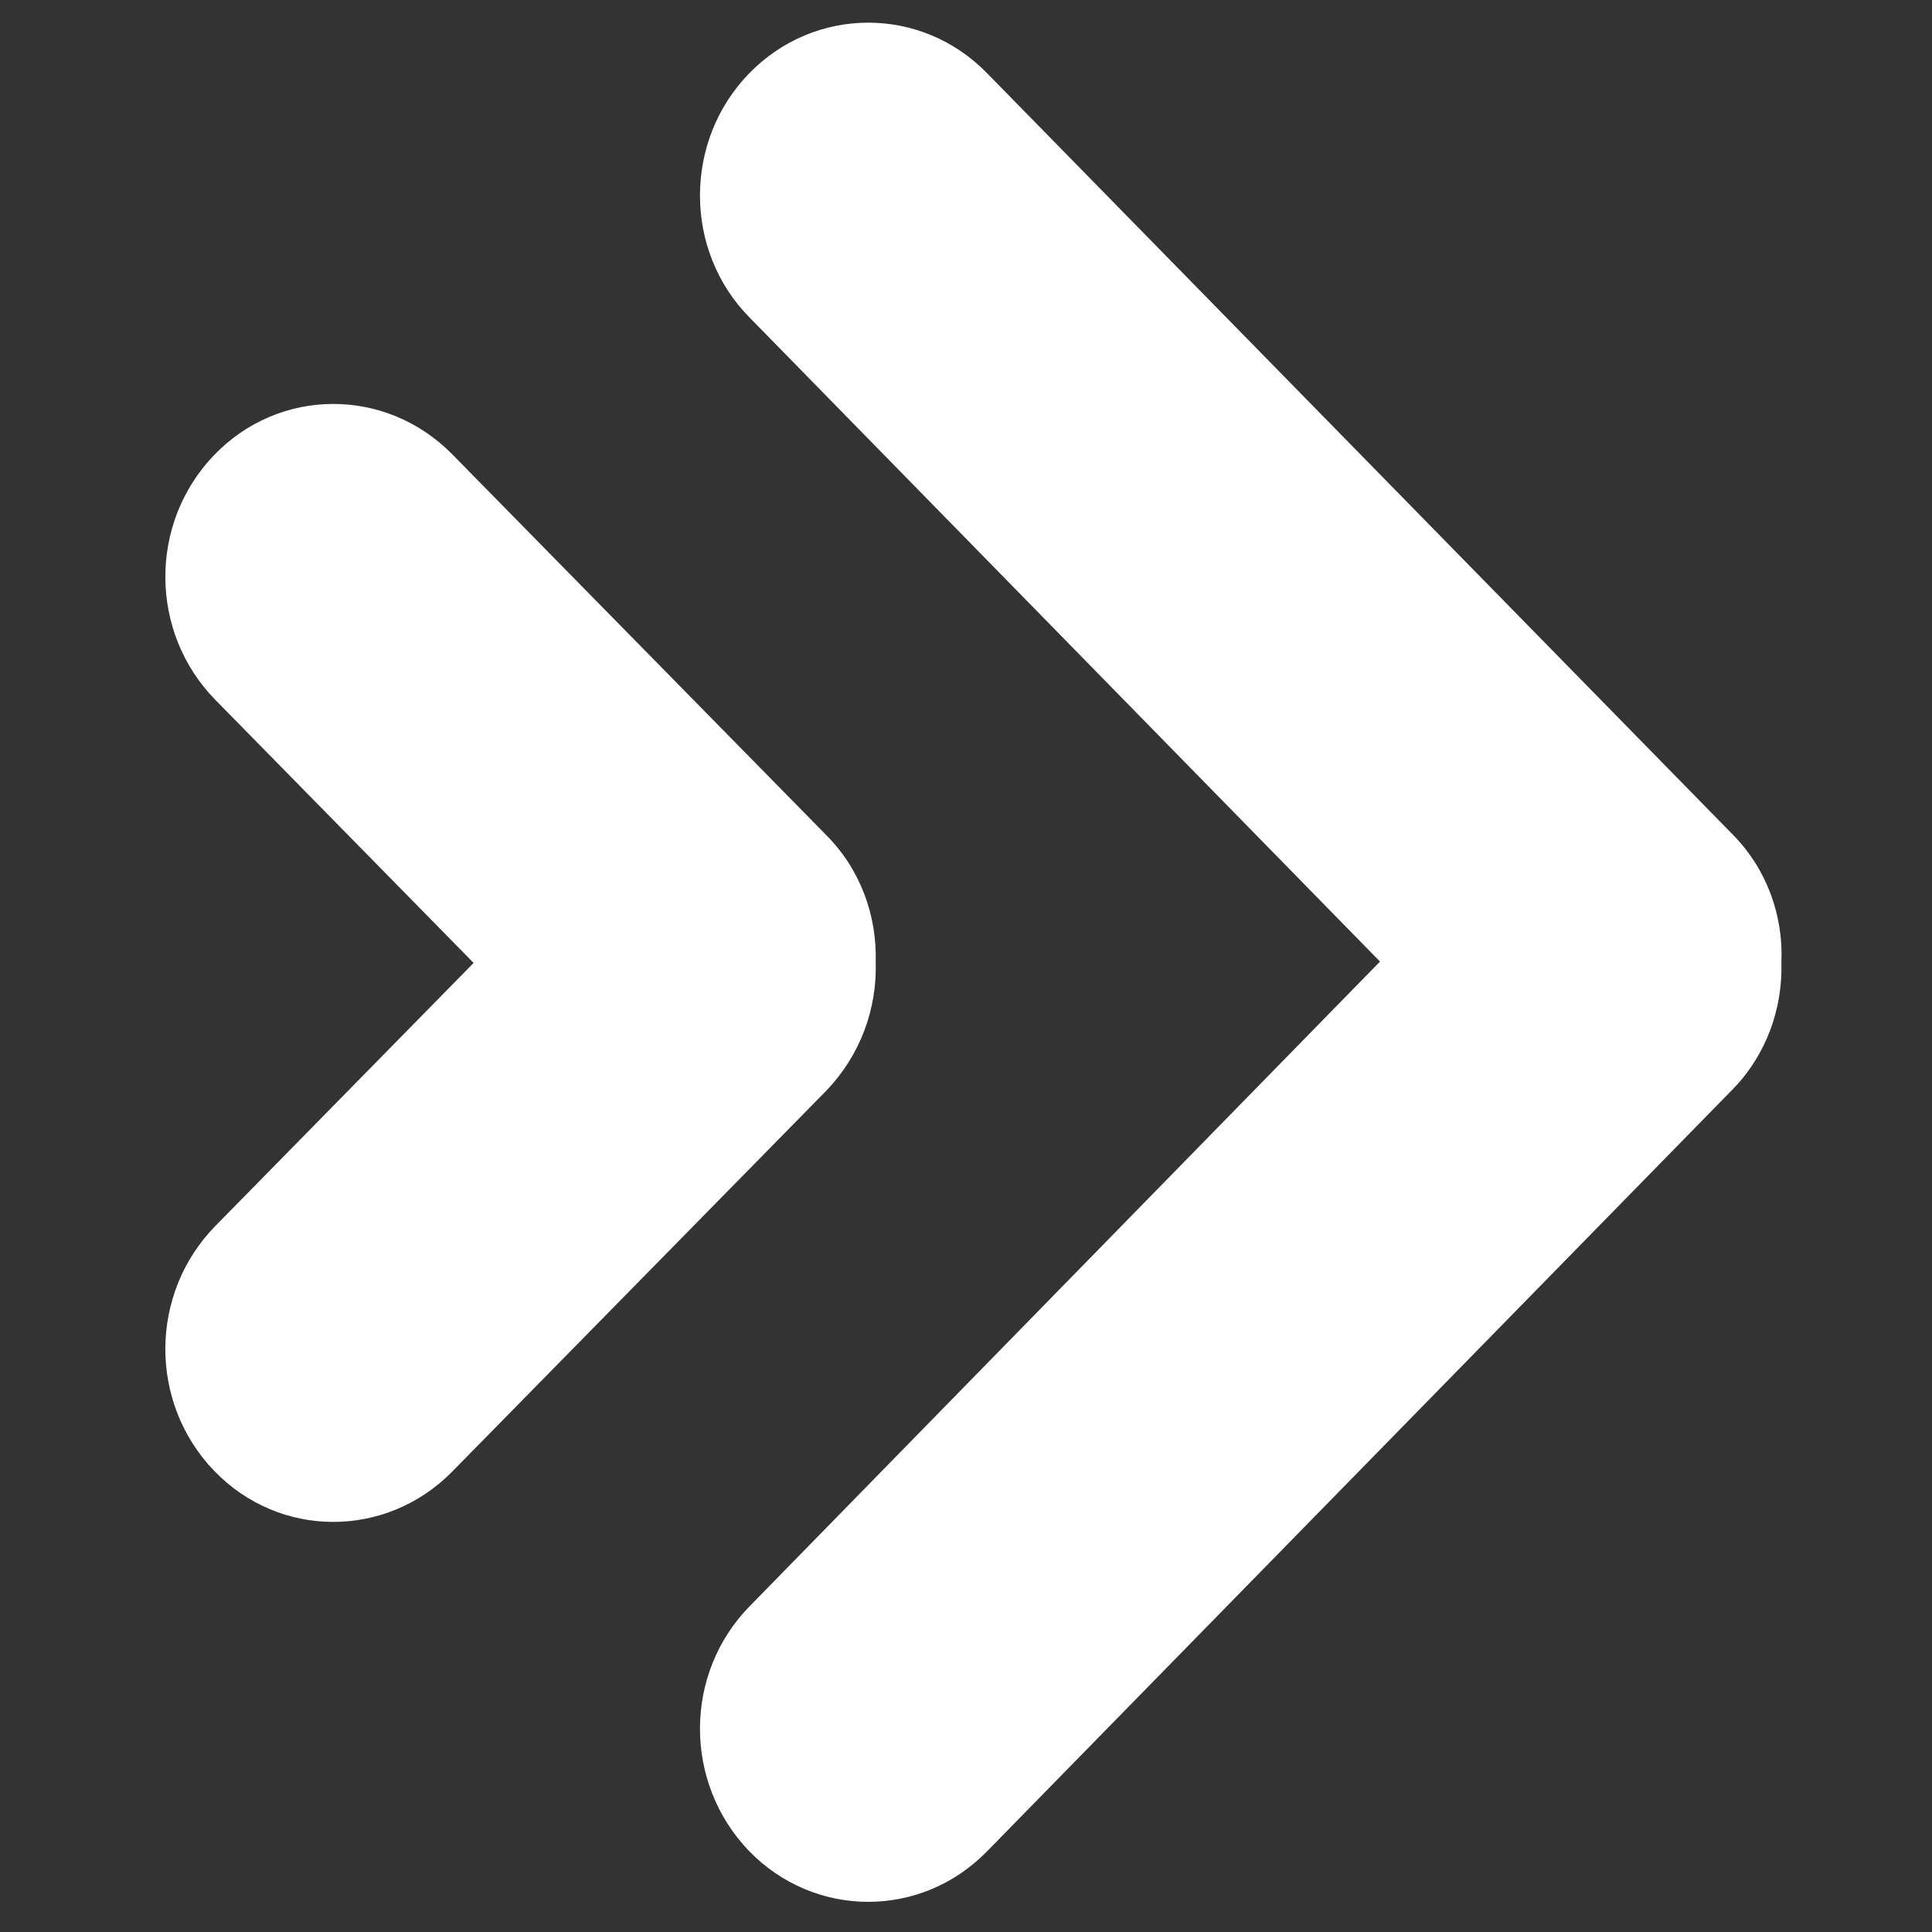
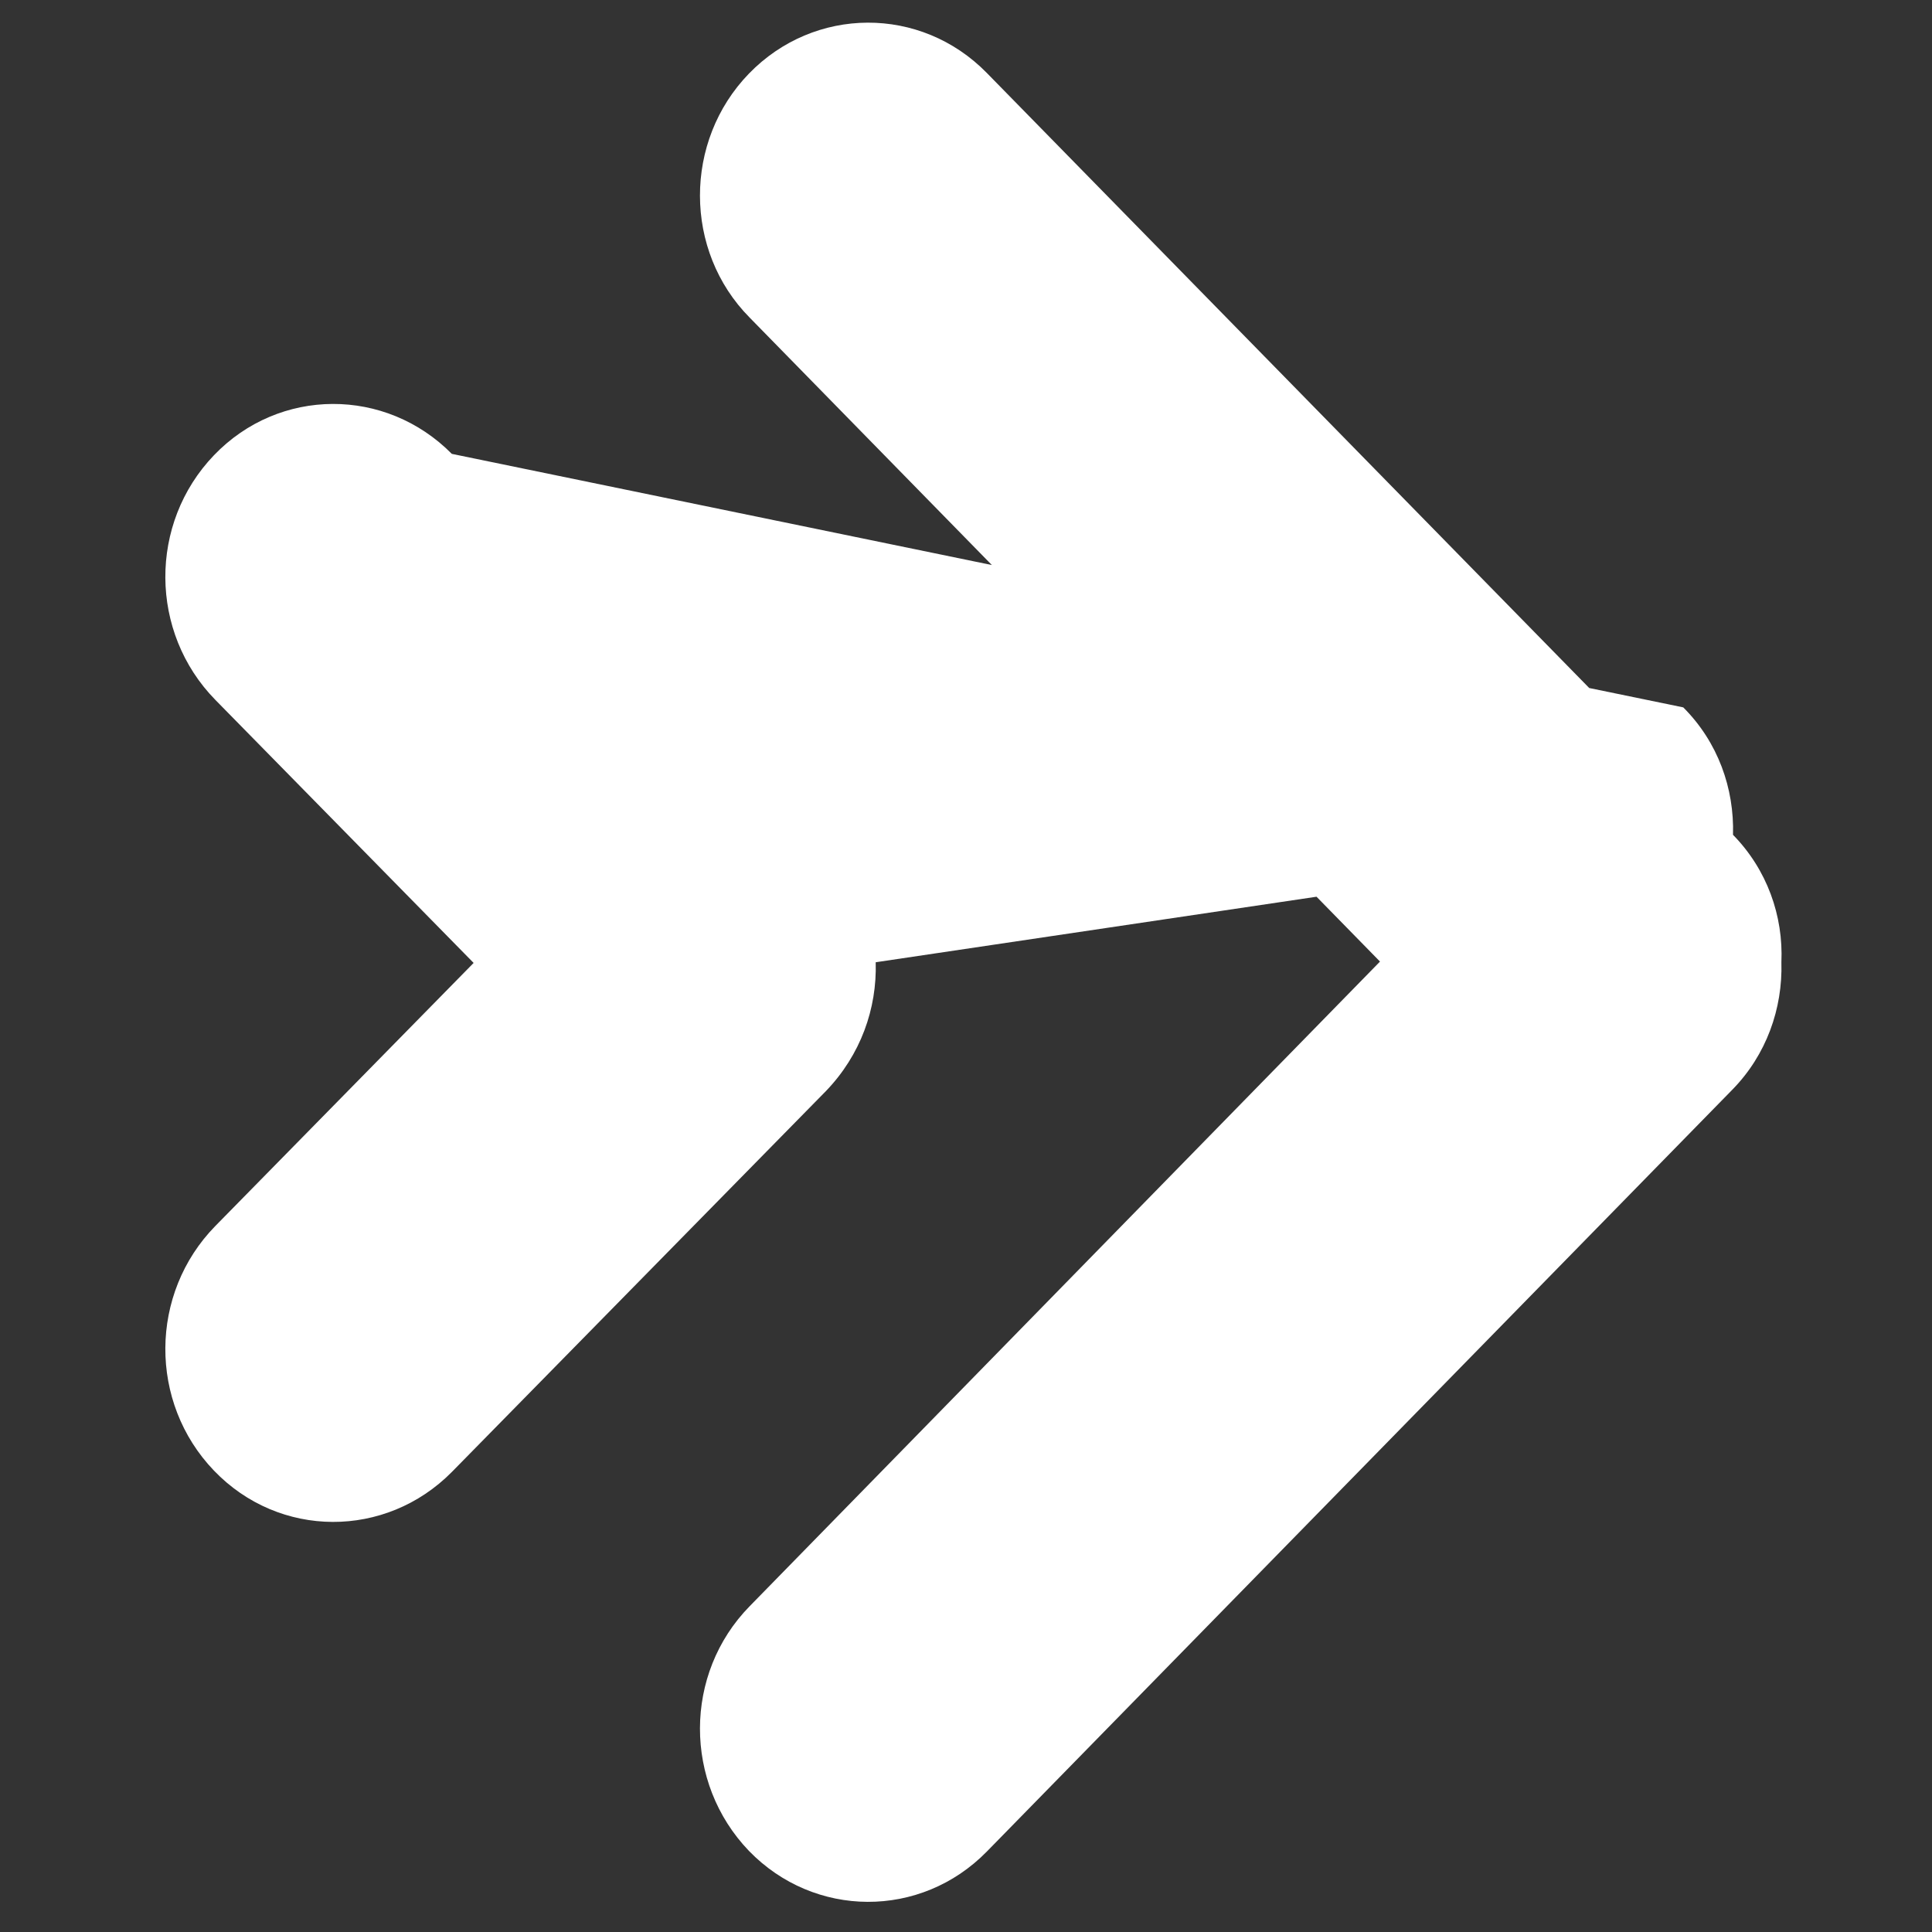
<svg xmlns="http://www.w3.org/2000/svg" version="1.1" id="圖層_1" x="0px" y="0px" viewBox="0 0 283.5 283.5" style="enable-background:new 0 0 283.5 283.5;" xml:space="preserve">
  <rect x="0" y="0" width="283.5" height="283.5" fill="#333333" stroke="none" />
  <style type="text/css">
	.st0{fill:#FFFFFF;}
</style>
  <g>
    <g>
-       <path class="st0" d="M254.3,122.5L144.8,10.7c-9.7-9.9-25.3-9.8-34.9,0.1s-9.6,26,0.1,35.8l92.5,94.5L110,235.7    c-9.7,9.9-9.7,25.9-0.1,35.9c9.6,9.9,25.2,10,34.9,0.1l109.4-111.8c5-5.1,7.4-11.9,7.2-18.7C261.7,134.4,259.3,127.6,254.3,122.5z     M128.5,141.2c0.2-6.8-2.2-13.6-7.3-18.7L66.3,66.6c-9.7-9.8-25.3-9.8-34.9,0.2s-9.5,26,0.2,35.9l37.9,38.6l-37.9,38.6    c-9.7,9.9-9.8,25.9-0.2,35.9s25.2,10,34.9,0.2l54.9-55.9C126.3,154.8,128.7,148,128.5,141.2z" />
+       <path class="st0" d="M254.3,122.5L144.8,10.7c-9.7-9.9-25.3-9.8-34.9,0.1s-9.6,26,0.1,35.8l92.5,94.5L110,235.7    c-9.7,9.9-9.7,25.9-0.1,35.9c9.6,9.9,25.2,10,34.9,0.1l109.4-111.8c5-5.1,7.4-11.9,7.2-18.7C261.7,134.4,259.3,127.6,254.3,122.5z     c0.2-6.8-2.2-13.6-7.3-18.7L66.3,66.6c-9.7-9.8-25.3-9.8-34.9,0.2s-9.5,26,0.2,35.9l37.9,38.6l-37.9,38.6    c-9.7,9.9-9.8,25.9-0.2,35.9s25.2,10,34.9,0.2l54.9-55.9C126.3,154.8,128.7,148,128.5,141.2z" />
    </g>
  </g>
</svg>